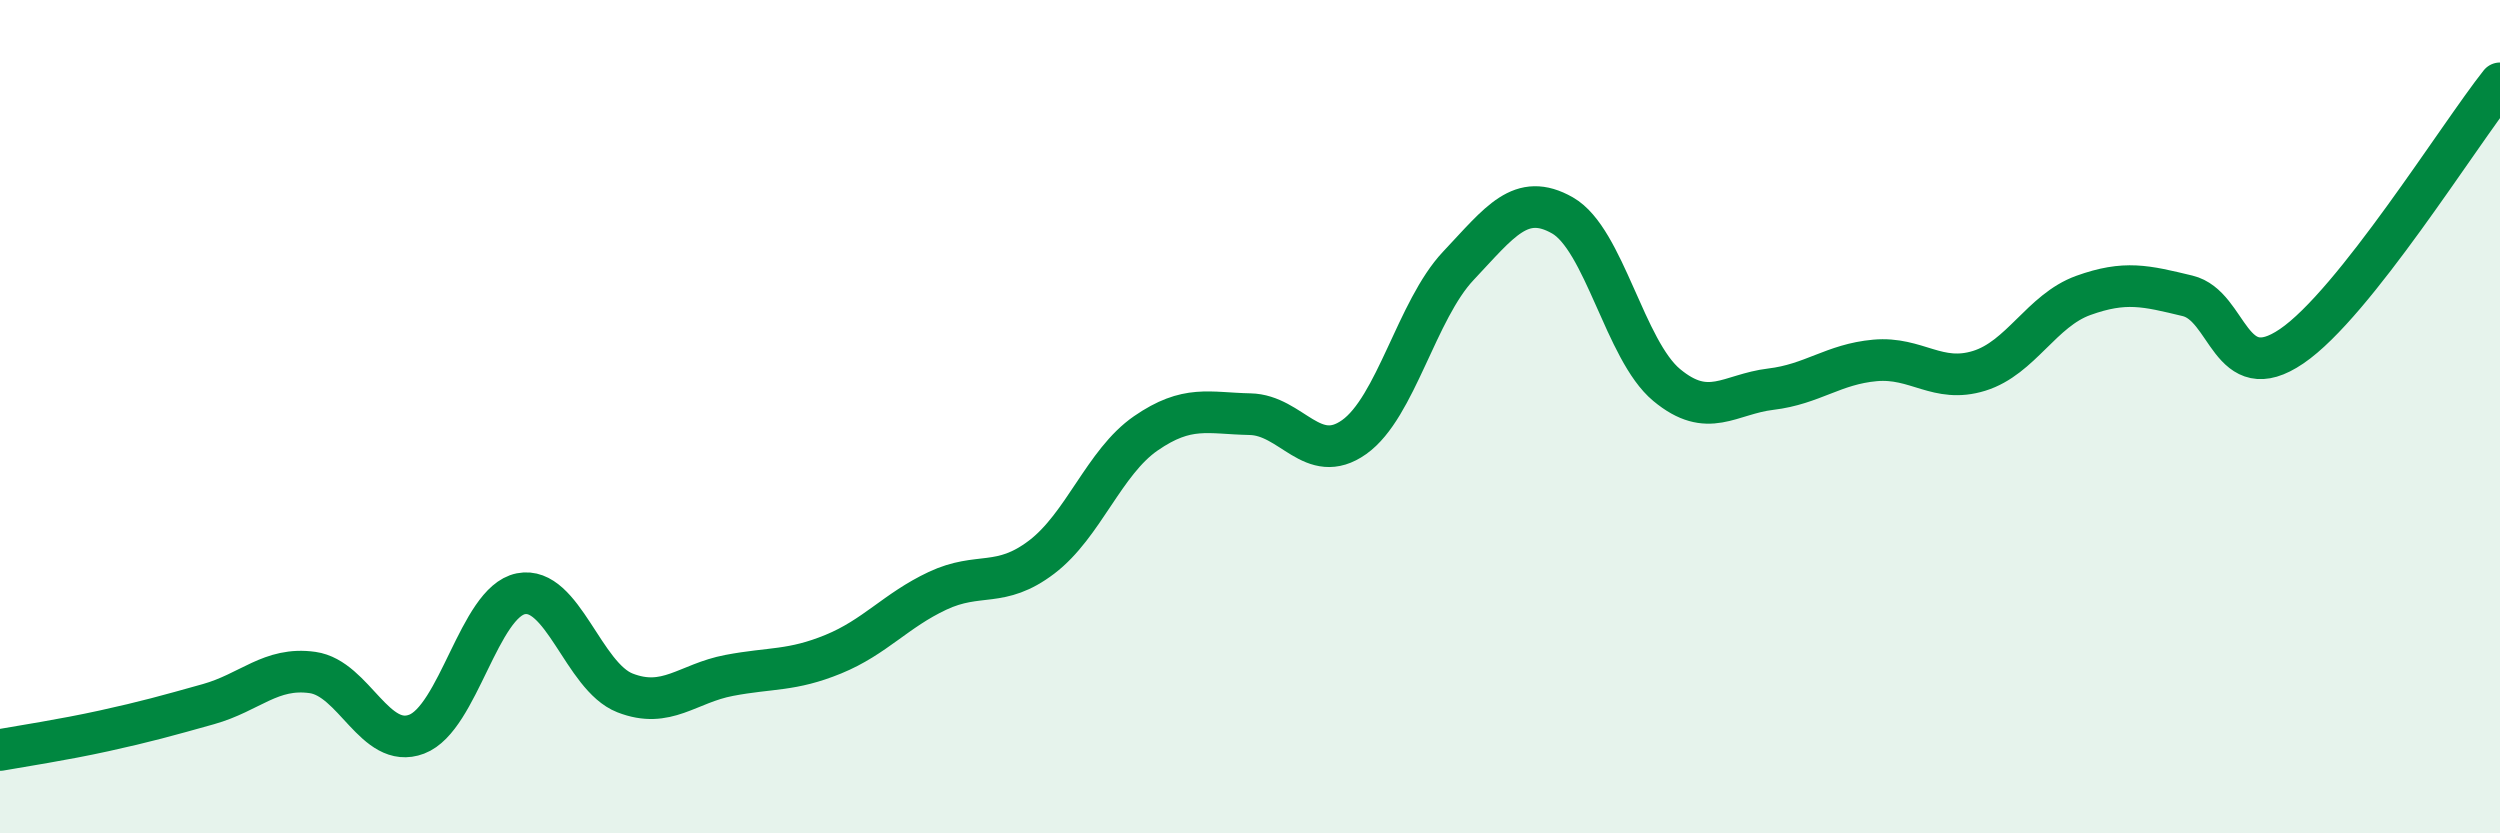
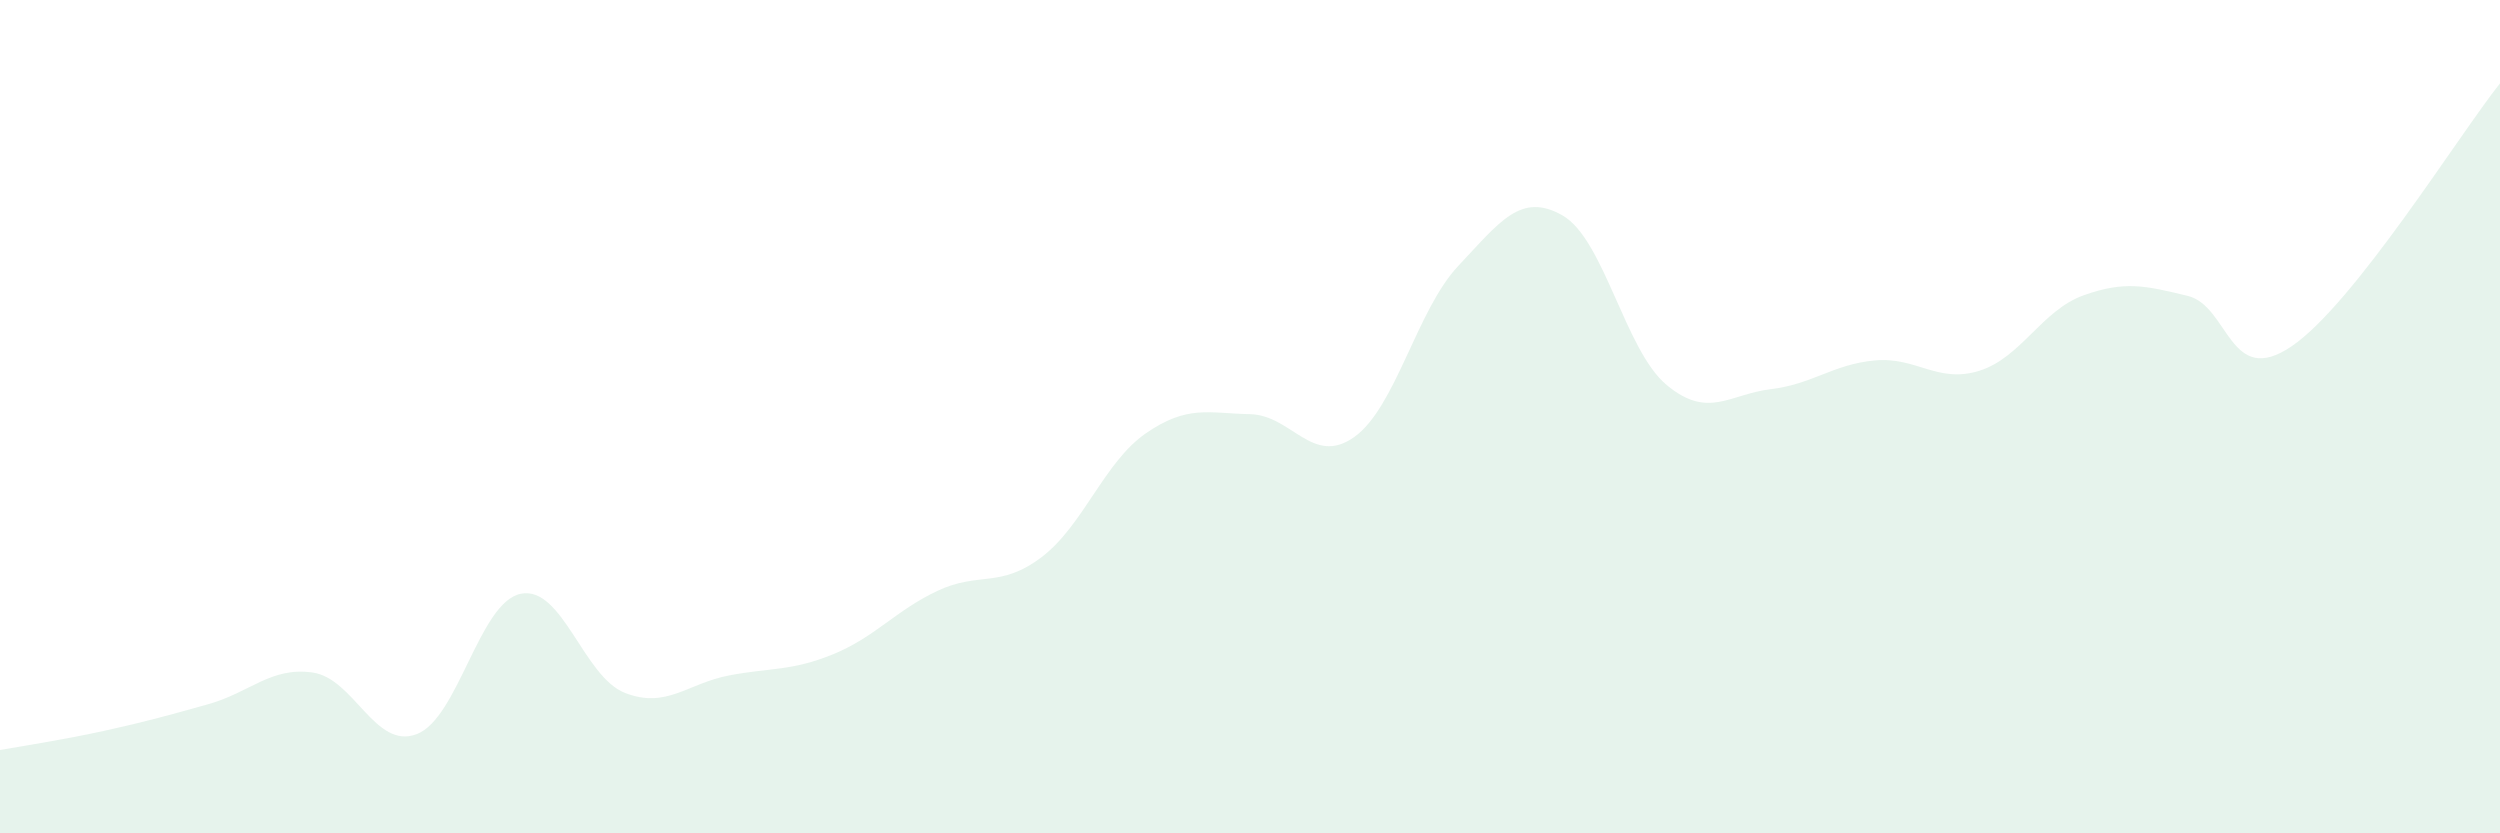
<svg xmlns="http://www.w3.org/2000/svg" width="60" height="20" viewBox="0 0 60 20">
  <path d="M 0,18 C 0.5,17.91 1.5,17.76 2.5,17.54 C 3.5,17.32 4,17.18 5,16.9 C 6,16.62 6.5,16 7.5,16.14 C 8.5,16.28 9,18 10,17.62 C 11,17.24 11.5,14.45 12.5,14.25 C 13.5,14.05 14,16.24 15,16.63 C 16,17.02 16.5,16.4 17.5,16.21 C 18.5,16.02 19,16.11 20,15.7 C 21,15.29 21.5,14.65 22.5,14.18 C 23.5,13.71 24,14.13 25,13.37 C 26,12.61 26.5,11.09 27.5,10.4 C 28.5,9.71 29,9.92 30,9.94 C 31,9.96 31.5,11.2 32.5,10.49 C 33.5,9.78 34,7.44 35,6.38 C 36,5.32 36.5,4.6 37.5,5.17 C 38.5,5.74 39,8.41 40,9.24 C 41,10.07 41.5,9.46 42.5,9.34 C 43.5,9.22 44,8.74 45,8.65 C 46,8.56 46.5,9.21 47.5,8.9 C 48.5,8.59 49,7.45 50,7.09 C 51,6.73 51.5,6.86 52.5,7.1 C 53.5,7.34 53.5,9.33 55,8.31 C 56.5,7.29 59,3.26 60,2L60 20L0 20Z" fill="#008740" opacity="0.1" stroke-linecap="round" stroke-linejoin="round" />
-   <path d="M 0,18 C 0.5,17.91 1.5,17.76 2.5,17.54 C 3.5,17.32 4,17.18 5,16.9 C 6,16.62 6.5,16 7.5,16.14 C 8.5,16.28 9,18 10,17.62 C 11,17.24 11.5,14.45 12.5,14.25 C 13.5,14.05 14,16.24 15,16.63 C 16,17.02 16.5,16.4 17.5,16.21 C 18.5,16.02 19,16.11 20,15.7 C 21,15.29 21.5,14.65 22.5,14.18 C 23.5,13.71 24,14.13 25,13.37 C 26,12.61 26.5,11.09 27.5,10.4 C 28.5,9.71 29,9.92 30,9.94 C 31,9.96 31.5,11.2 32.5,10.49 C 33.5,9.78 34,7.44 35,6.38 C 36,5.32 36.5,4.6 37.5,5.17 C 38.5,5.74 39,8.41 40,9.24 C 41,10.07 41.5,9.46 42.5,9.34 C 43.5,9.22 44,8.74 45,8.65 C 46,8.56 46.5,9.21 47.5,8.9 C 48.5,8.59 49,7.45 50,7.09 C 51,6.73 51.5,6.86 52.5,7.1 C 53.5,7.34 53.5,9.33 55,8.31 C 56.5,7.29 59,3.26 60,2" stroke="#008740" stroke-width="1" fill="none" stroke-linecap="round" stroke-linejoin="round" />
</svg>